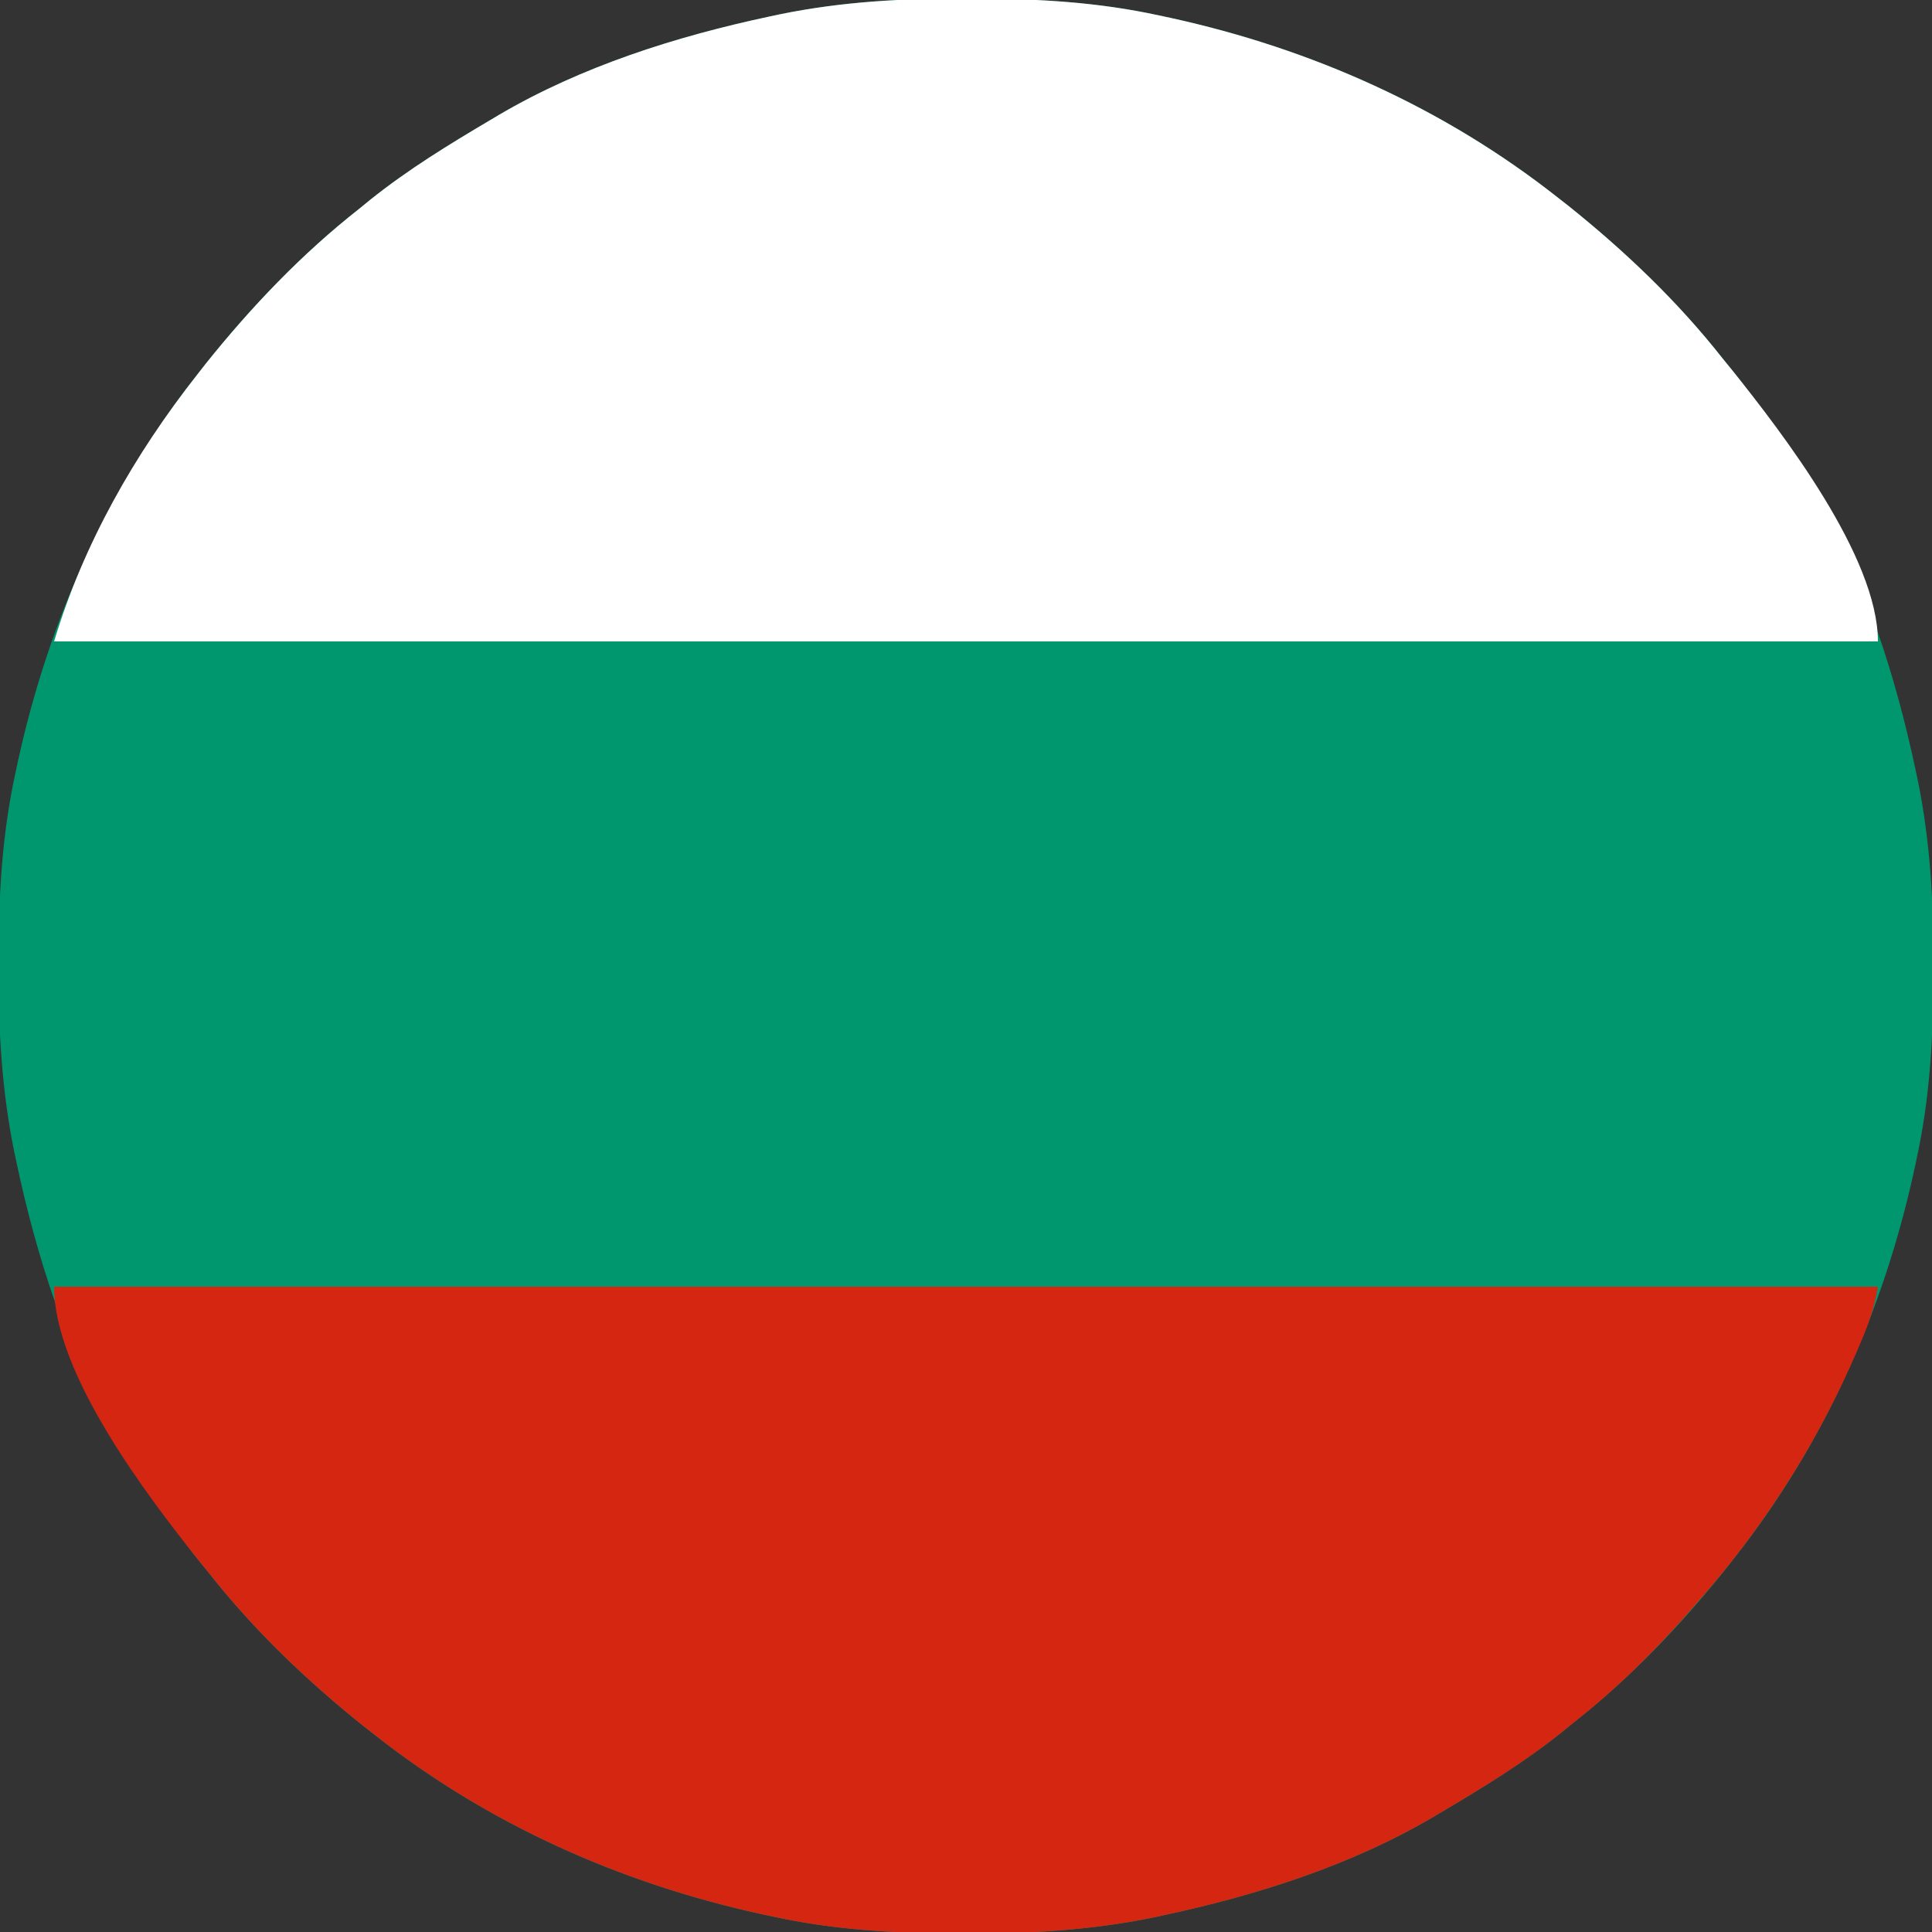
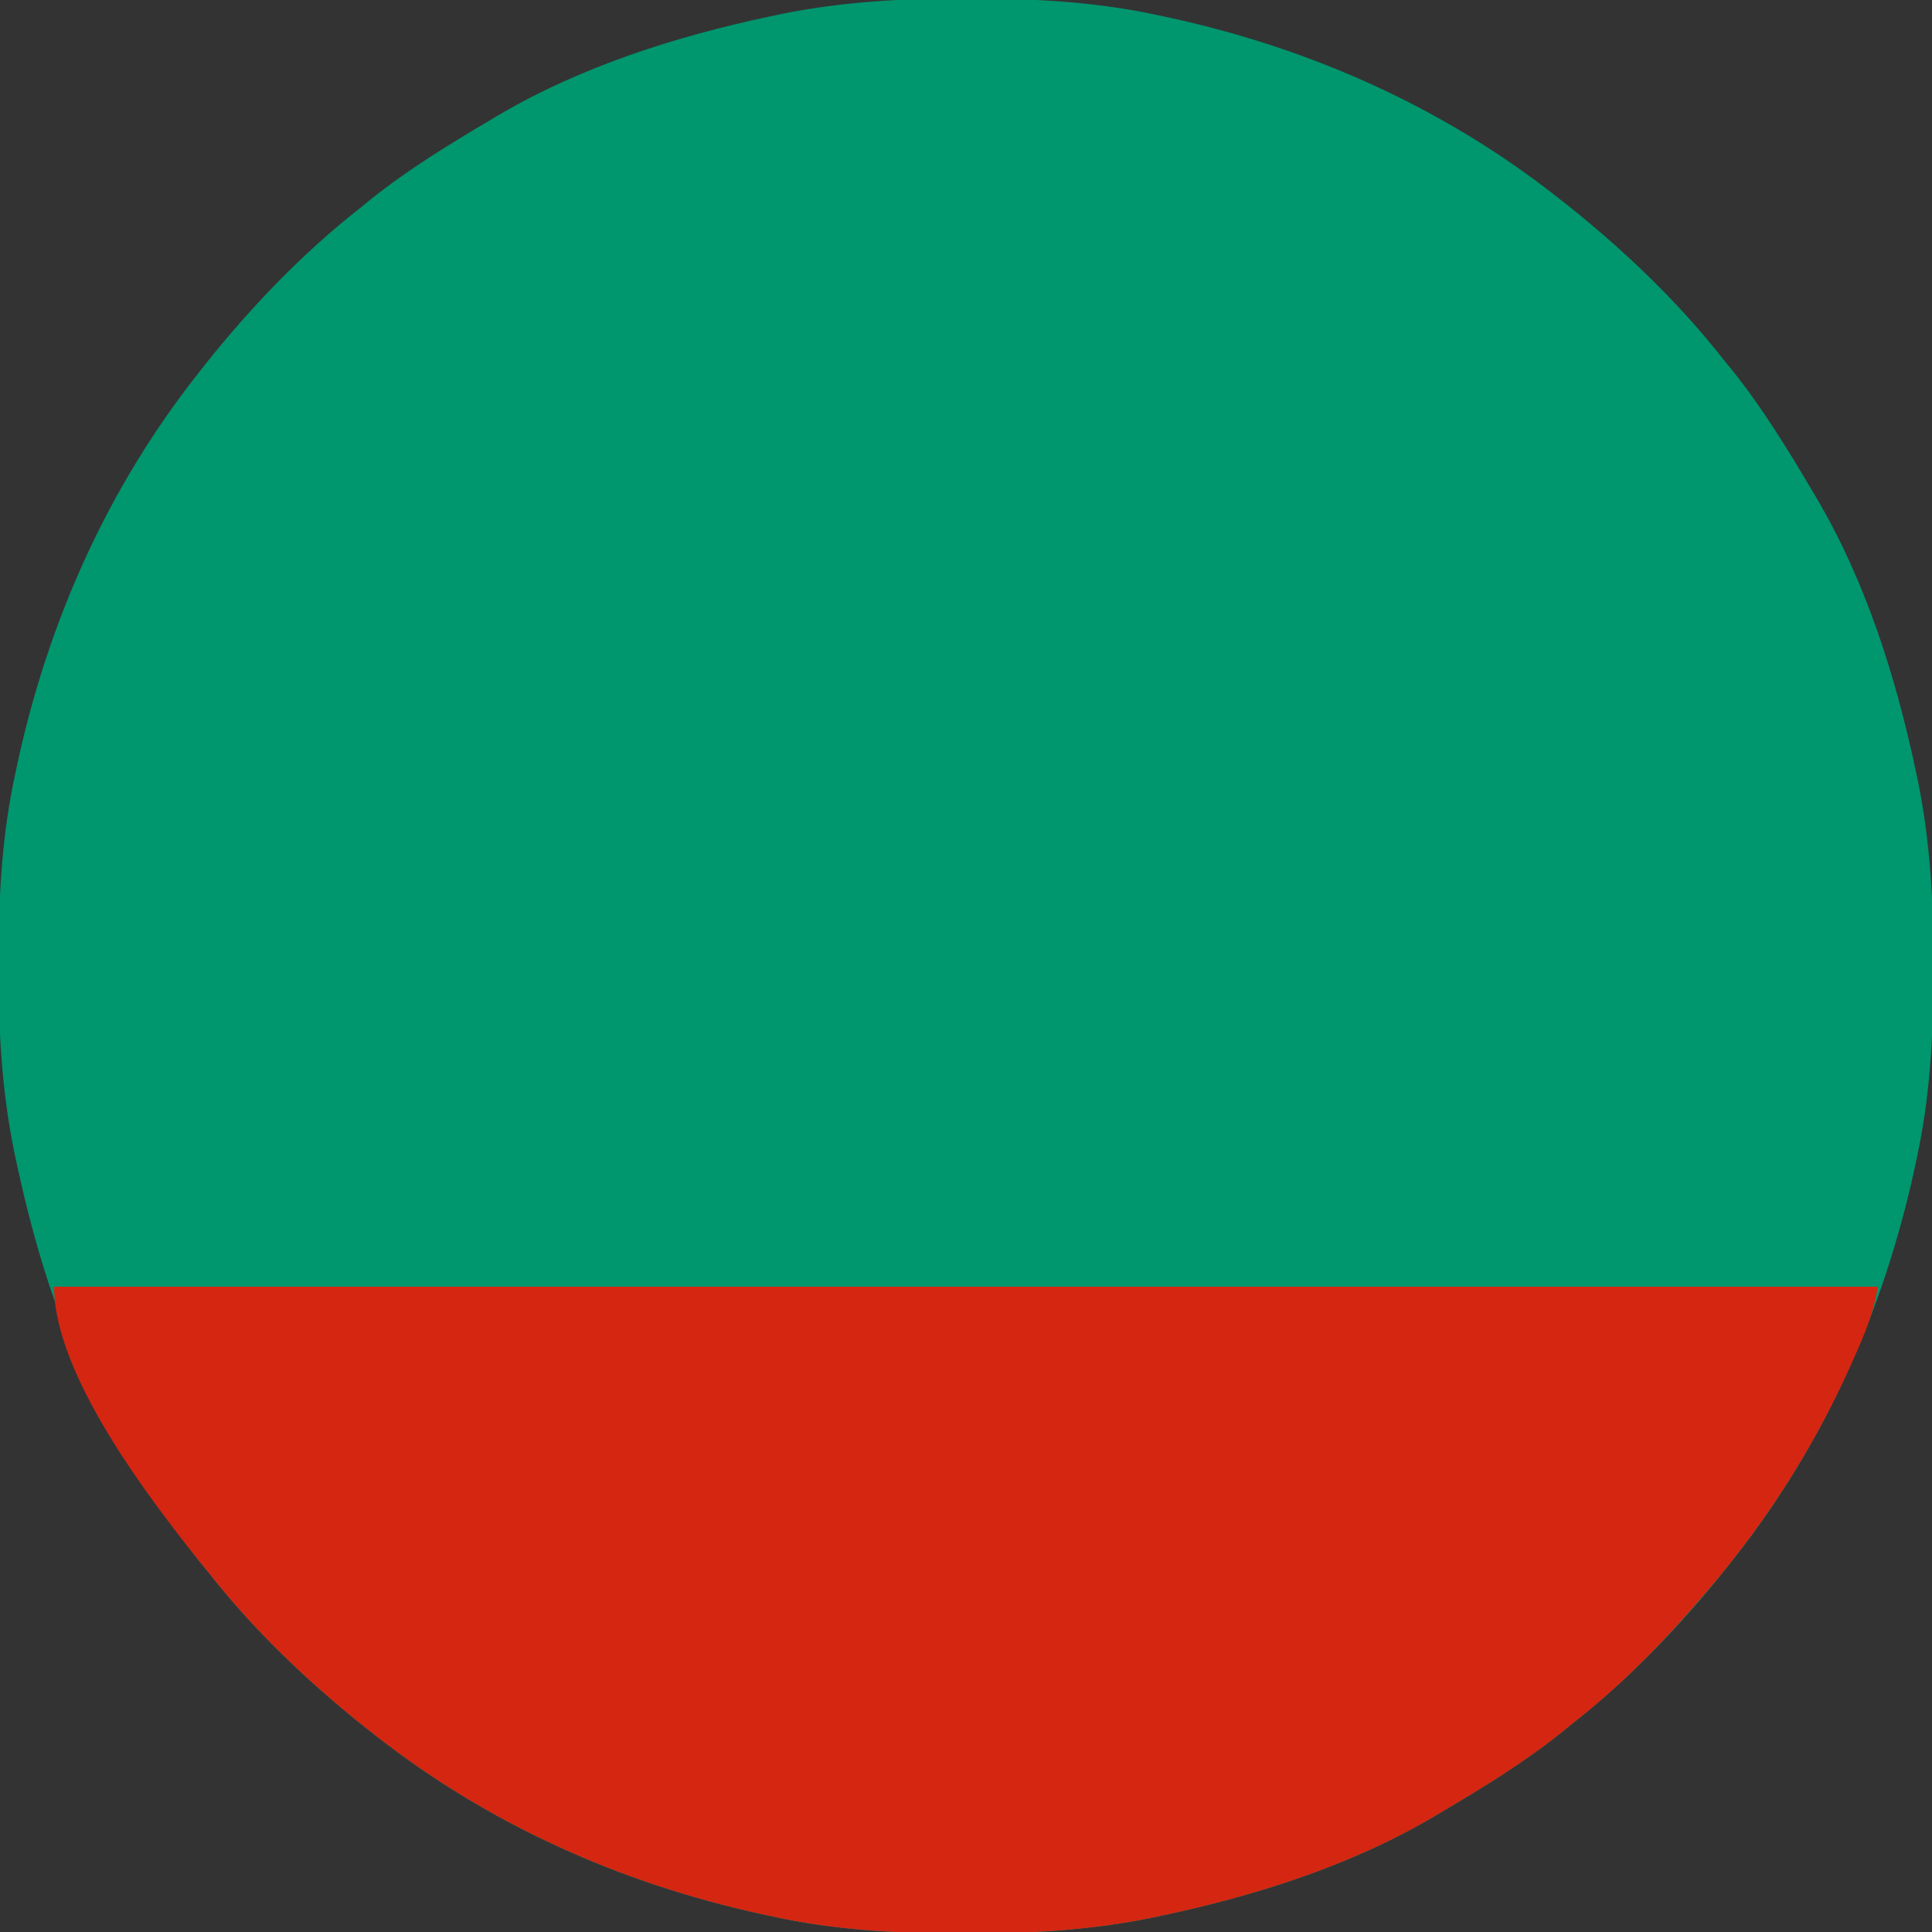
<svg xmlns="http://www.w3.org/2000/svg" version="1.1" width="500" height="500">
  <rect width="100%" height="100%" fill="#333333" stroke="none" />
  <path d="M0 0 C1.52 0.001 1.52 0.001 3.072 0.002 C19.269 0.042 34.813 0.908 50.688 4.375 C52.227 4.704 52.227 4.704 53.797 5.041 C90.2 13.029 124.329 28.271 153.688 51.375 C155.142 52.512 155.142 52.512 156.625 53.672 C171.327 65.45 185.056 78.546 196.688 93.375 C197.454 94.313 198.221 95.252 199.012 96.219 C206.844 106.006 213.315 116.596 219.688 127.375 C220.082 128.037 220.477 128.7 220.883 129.382 C233.526 150.863 241.27 175.362 246.438 199.625 C246.736 201.025 246.736 201.025 247.04 202.453 C250.236 218.243 251.095 233.621 251.062 249.688 C251.062 251.208 251.062 251.208 251.061 252.759 C251.021 268.956 250.155 284.5 246.688 300.375 C246.468 301.401 246.248 302.428 246.022 303.485 C238.034 339.887 222.791 374.017 199.688 403.375 C198.93 404.344 198.172 405.314 197.391 406.312 C185.612 421.015 172.517 434.744 157.688 446.375 C156.749 447.142 155.811 447.909 154.844 448.699 C145.056 456.532 134.467 463.002 123.688 469.375 C123.025 469.77 122.363 470.164 121.681 470.571 C100.199 483.213 75.7 490.957 51.438 496.125 C50.504 496.324 49.571 496.523 48.609 496.728 C32.819 499.923 17.442 500.782 1.375 500.75 C-0.145 500.749 -0.145 500.749 -1.697 500.748 C-17.894 500.708 -33.438 499.842 -49.312 496.375 C-50.339 496.155 -51.365 495.936 -52.422 495.709 C-88.825 487.721 -122.954 472.479 -152.312 449.375 C-153.282 448.617 -154.251 447.859 -155.25 447.078 C-169.952 435.3 -183.681 422.204 -195.312 407.375 C-196.079 406.437 -196.846 405.498 -197.637 404.531 C-205.469 394.744 -211.94 384.154 -218.312 373.375 C-218.707 372.713 -219.102 372.05 -219.508 371.368 C-232.151 349.887 -239.895 325.388 -245.062 301.125 C-245.361 299.725 -245.361 299.725 -245.665 298.297 C-248.861 282.507 -249.72 267.129 -249.688 251.062 C-249.687 250.049 -249.686 249.035 -249.686 247.991 C-249.646 231.794 -248.78 216.25 -245.312 200.375 C-245.093 199.349 -244.873 198.322 -244.647 197.265 C-236.659 160.863 -221.416 126.733 -198.312 97.375 C-197.555 96.406 -196.797 95.436 -196.016 94.438 C-184.237 79.735 -171.142 66.006 -156.312 54.375 C-155.374 53.608 -154.436 52.841 -153.469 52.051 C-143.681 44.218 -133.092 37.748 -122.312 31.375 C-121.65 30.98 -120.988 30.586 -120.306 30.179 C-98.824 17.537 -74.325 9.793 -50.062 4.625 C-49.129 4.426 -48.196 4.227 -47.234 4.022 C-31.444 0.827 -16.067 -0.032 0 0 Z " fill="#00966E" transform="translate(249.312,-0.375)" />
  <path d="M0 0 C155.76 0 311.52 0 472 0 C470.916 6.506 468.839 11.58 466.188 17.562 C465.698 18.668 465.208 19.773 464.703 20.912 C454.553 43.367 441.307 63.568 425 82 C424.252 82.859 423.505 83.717 422.734 84.602 C413.576 94.979 403.912 104.471 393 113 C391.594 114.149 391.594 114.149 390.16 115.32 C380.372 123.155 369.781 129.626 359 136 C358.338 136.395 357.675 136.789 356.993 137.196 C335.512 149.838 311.013 157.582 286.75 162.75 C285.817 162.949 284.883 163.148 283.922 163.353 C268.132 166.548 252.754 167.407 236.688 167.375 C235.674 167.374 234.66 167.374 233.616 167.373 C217.419 167.333 201.875 166.467 186 163 C184.974 162.78 183.947 162.561 182.89 162.334 C146.488 154.346 112.358 139.104 83 116 C81.546 114.863 81.546 114.863 80.062 113.703 C65.36 101.925 51.631 88.829 40 74 C39.233 73.062 38.466 72.123 37.676 71.156 C24.188 54.302 0 22.539 0 0 Z " fill="#D52612" transform="translate(14,333)" />
-   <path d="M0 0 C1.52 0.001 1.52 0.001 3.072 0.002 C19.269 0.042 34.813 0.908 50.688 4.375 C52.227 4.704 52.227 4.704 53.797 5.041 C90.2 13.029 124.329 28.271 153.688 51.375 C155.142 52.512 155.142 52.512 156.625 53.672 C171.327 65.45 185.056 78.546 196.688 93.375 C197.454 94.313 198.221 95.252 199.012 96.219 C212.056 112.519 236.688 144.511 236.688 166.375 C80.927 166.375 -74.832 166.375 -235.312 166.375 C-227.755 141.185 -214.547 118.005 -198.312 97.375 C-197.555 96.406 -196.797 95.436 -196.016 94.438 C-184.237 79.735 -171.142 66.006 -156.312 54.375 C-155.374 53.608 -154.436 52.841 -153.469 52.051 C-143.681 44.218 -133.092 37.748 -122.312 31.375 C-121.65 30.98 -120.988 30.586 -120.306 30.179 C-98.824 17.537 -74.325 9.793 -50.062 4.625 C-49.129 4.426 -48.196 4.227 -47.234 4.022 C-31.444 0.827 -16.067 -0.032 0 0 Z " fill="#FFFFFF" transform="translate(249.312,-0.375)" />
</svg>